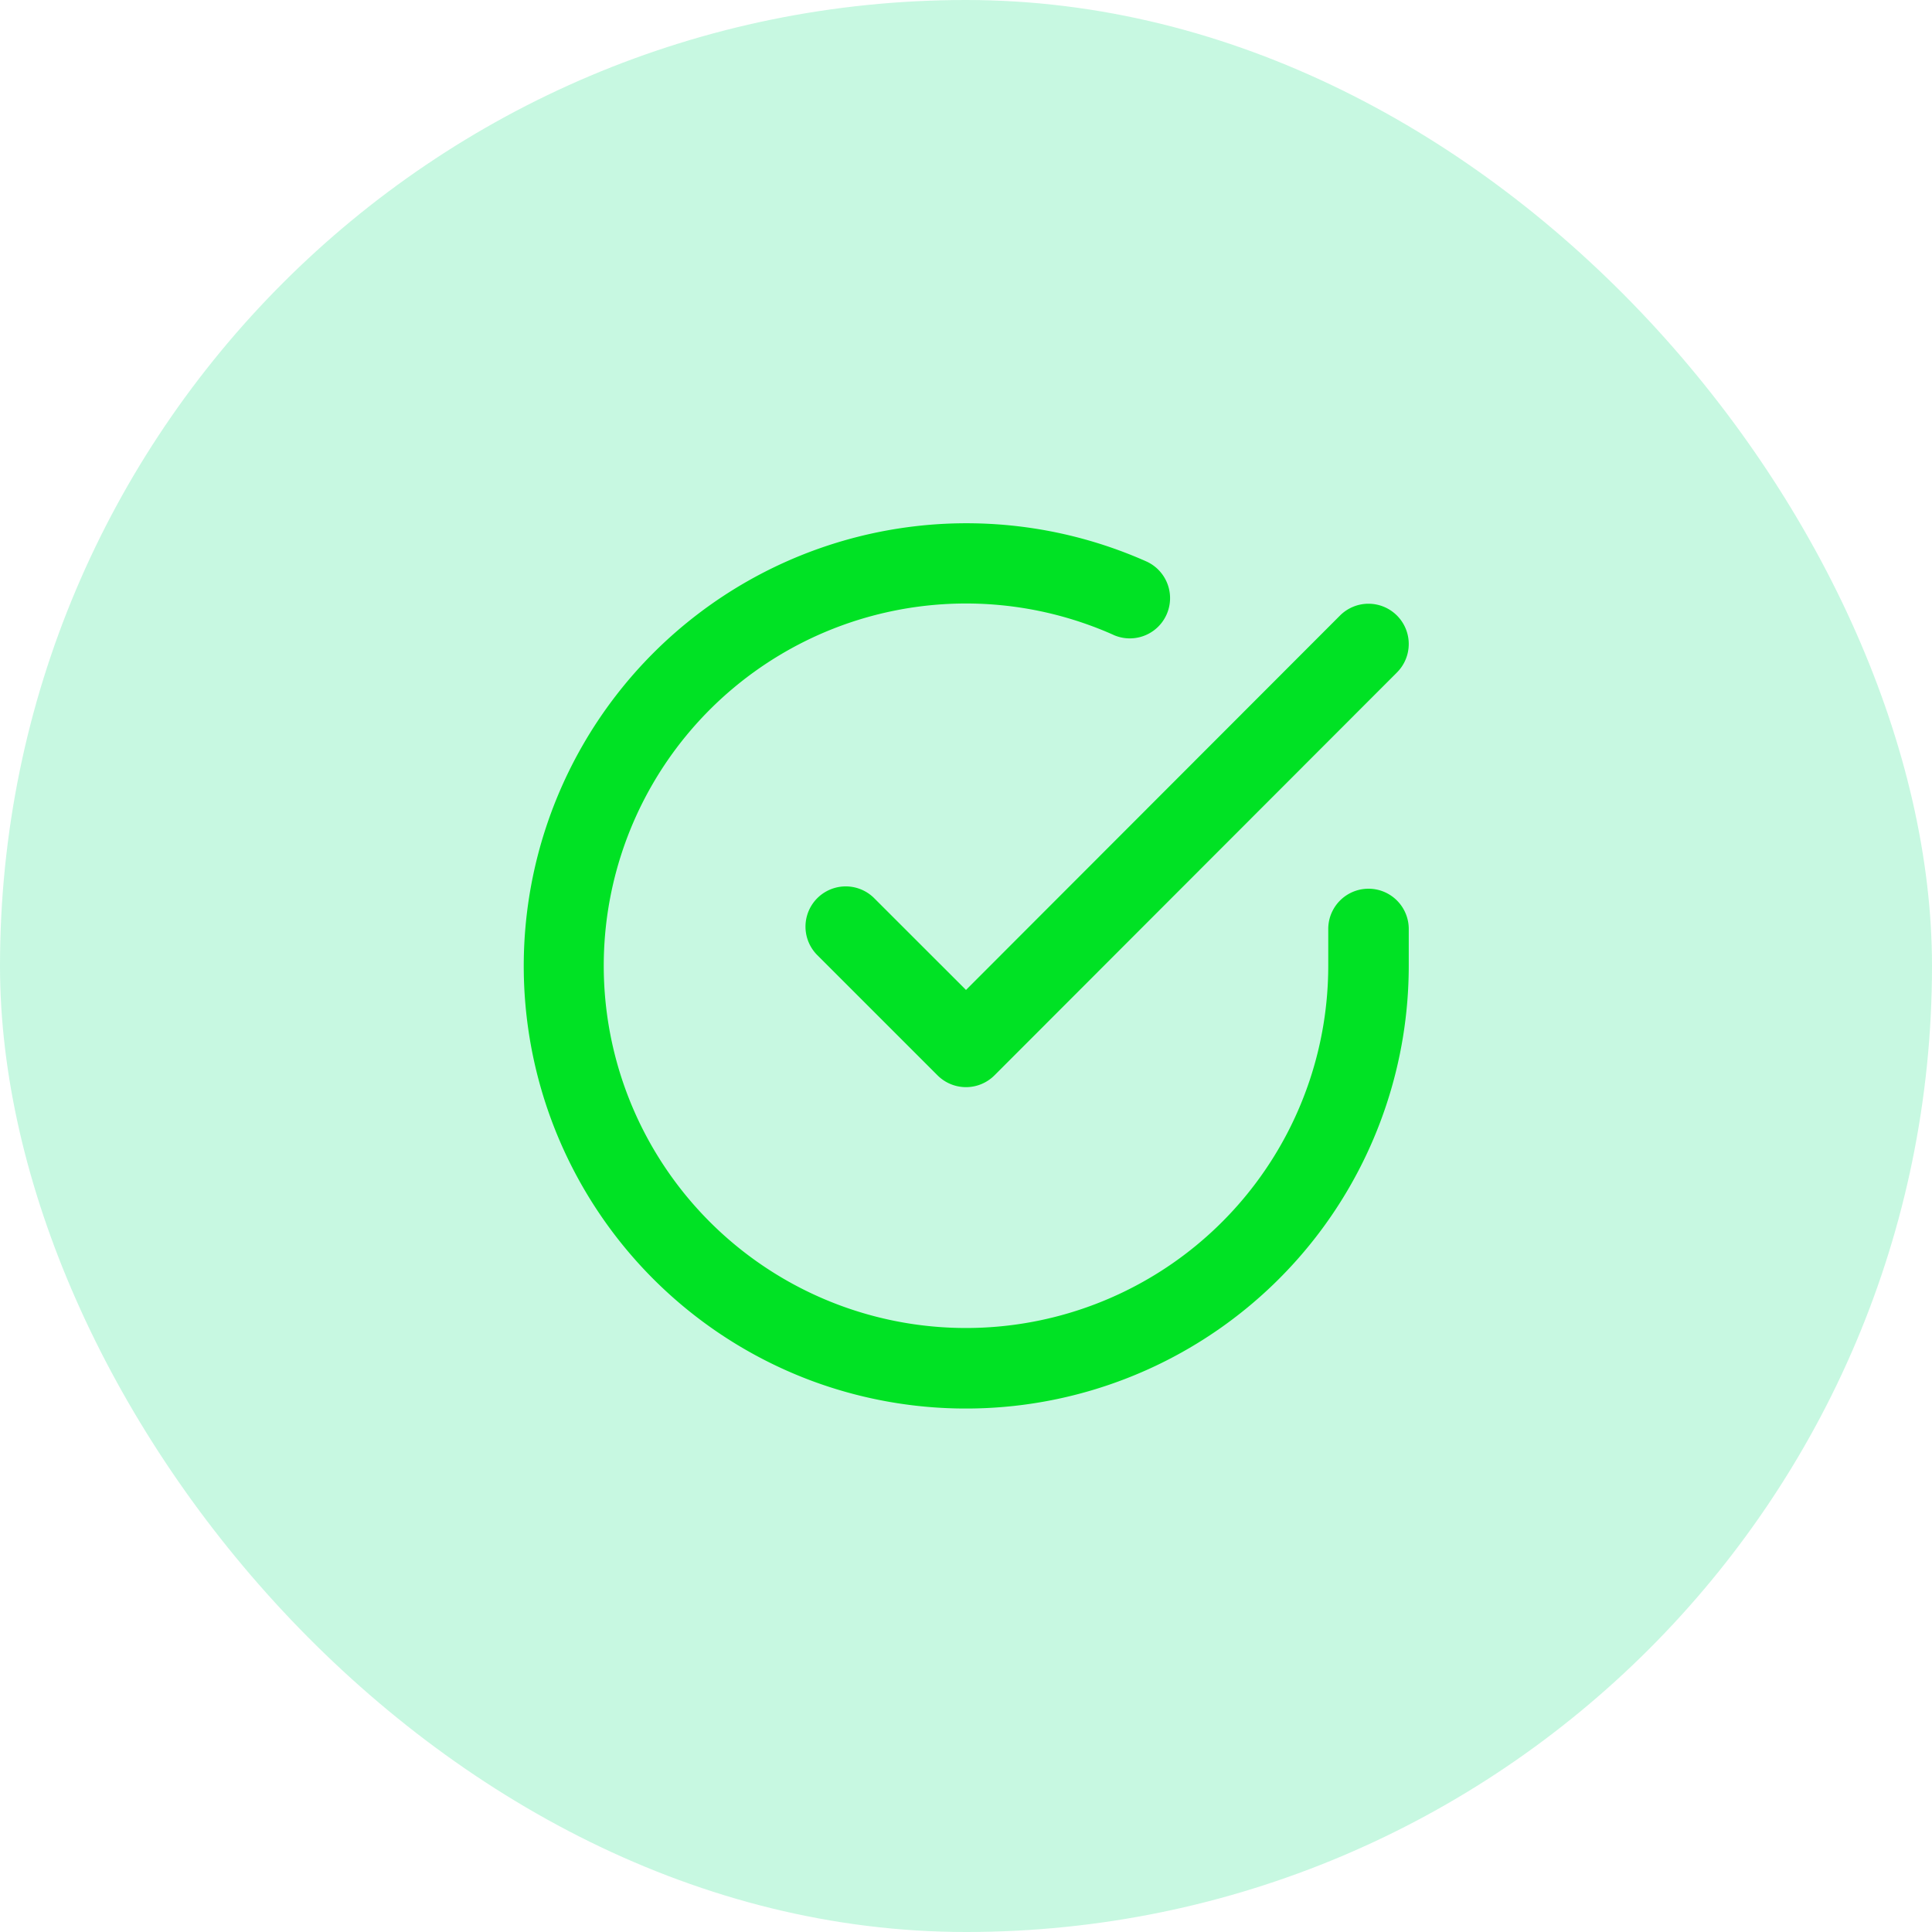
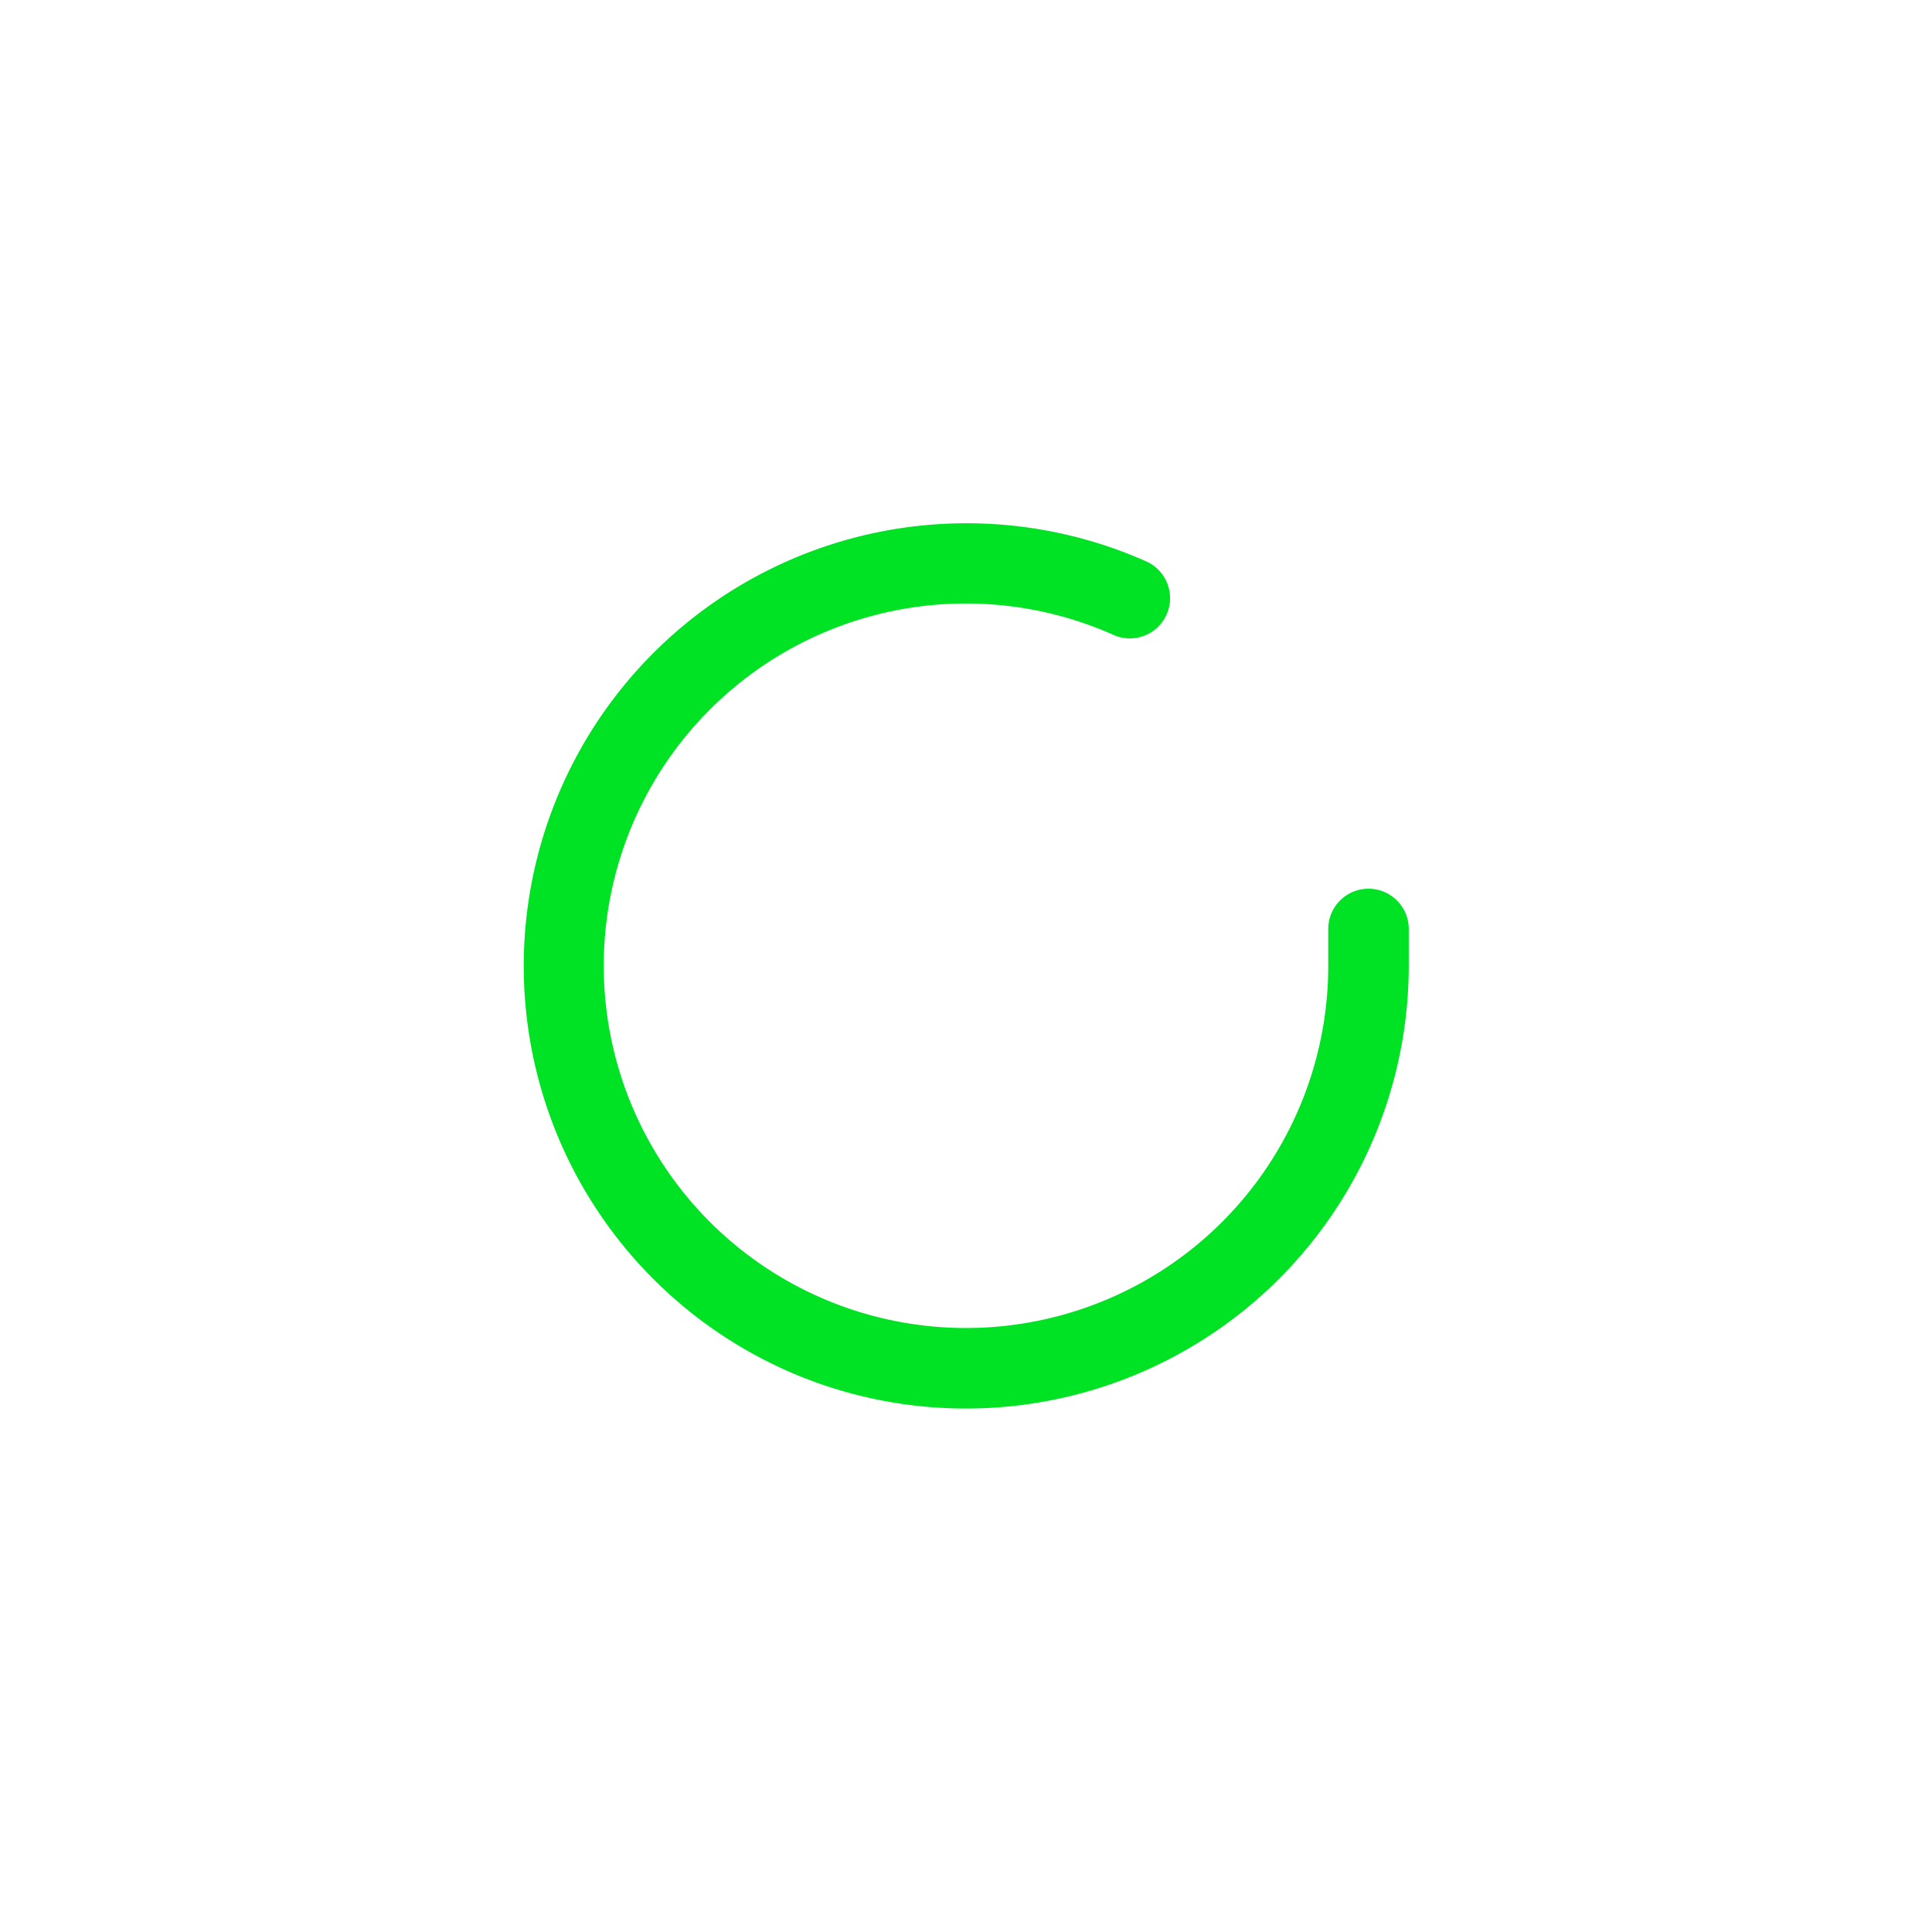
<svg xmlns="http://www.w3.org/2000/svg" width="48" height="48" fill="none">
-   <rect width="48" height="48" rx="24" fill="#00E276" fill-opacity=".22" />
  <path fill-rule="evenodd" clip-rule="evenodd" d="M27.663 15.773A9 9 0 1033 24v-.92a1 1 0 112 0V24a11.002 11.002 0 01-14.812 10.314 11 11 0 118.289-20.367 1 1 0 01-.814 1.827z" fill="#00E224" />
-   <path fill-rule="evenodd" clip-rule="evenodd" d="M34.707 15.293a1 1 0 010 1.414l-10 10.01a1 1 0 01-1.414 0l-3-3a1 1 0 011.414-1.414L24 24.595l9.292-9.302a1 1 0 011.415 0z" fill="#00E224" />
</svg>